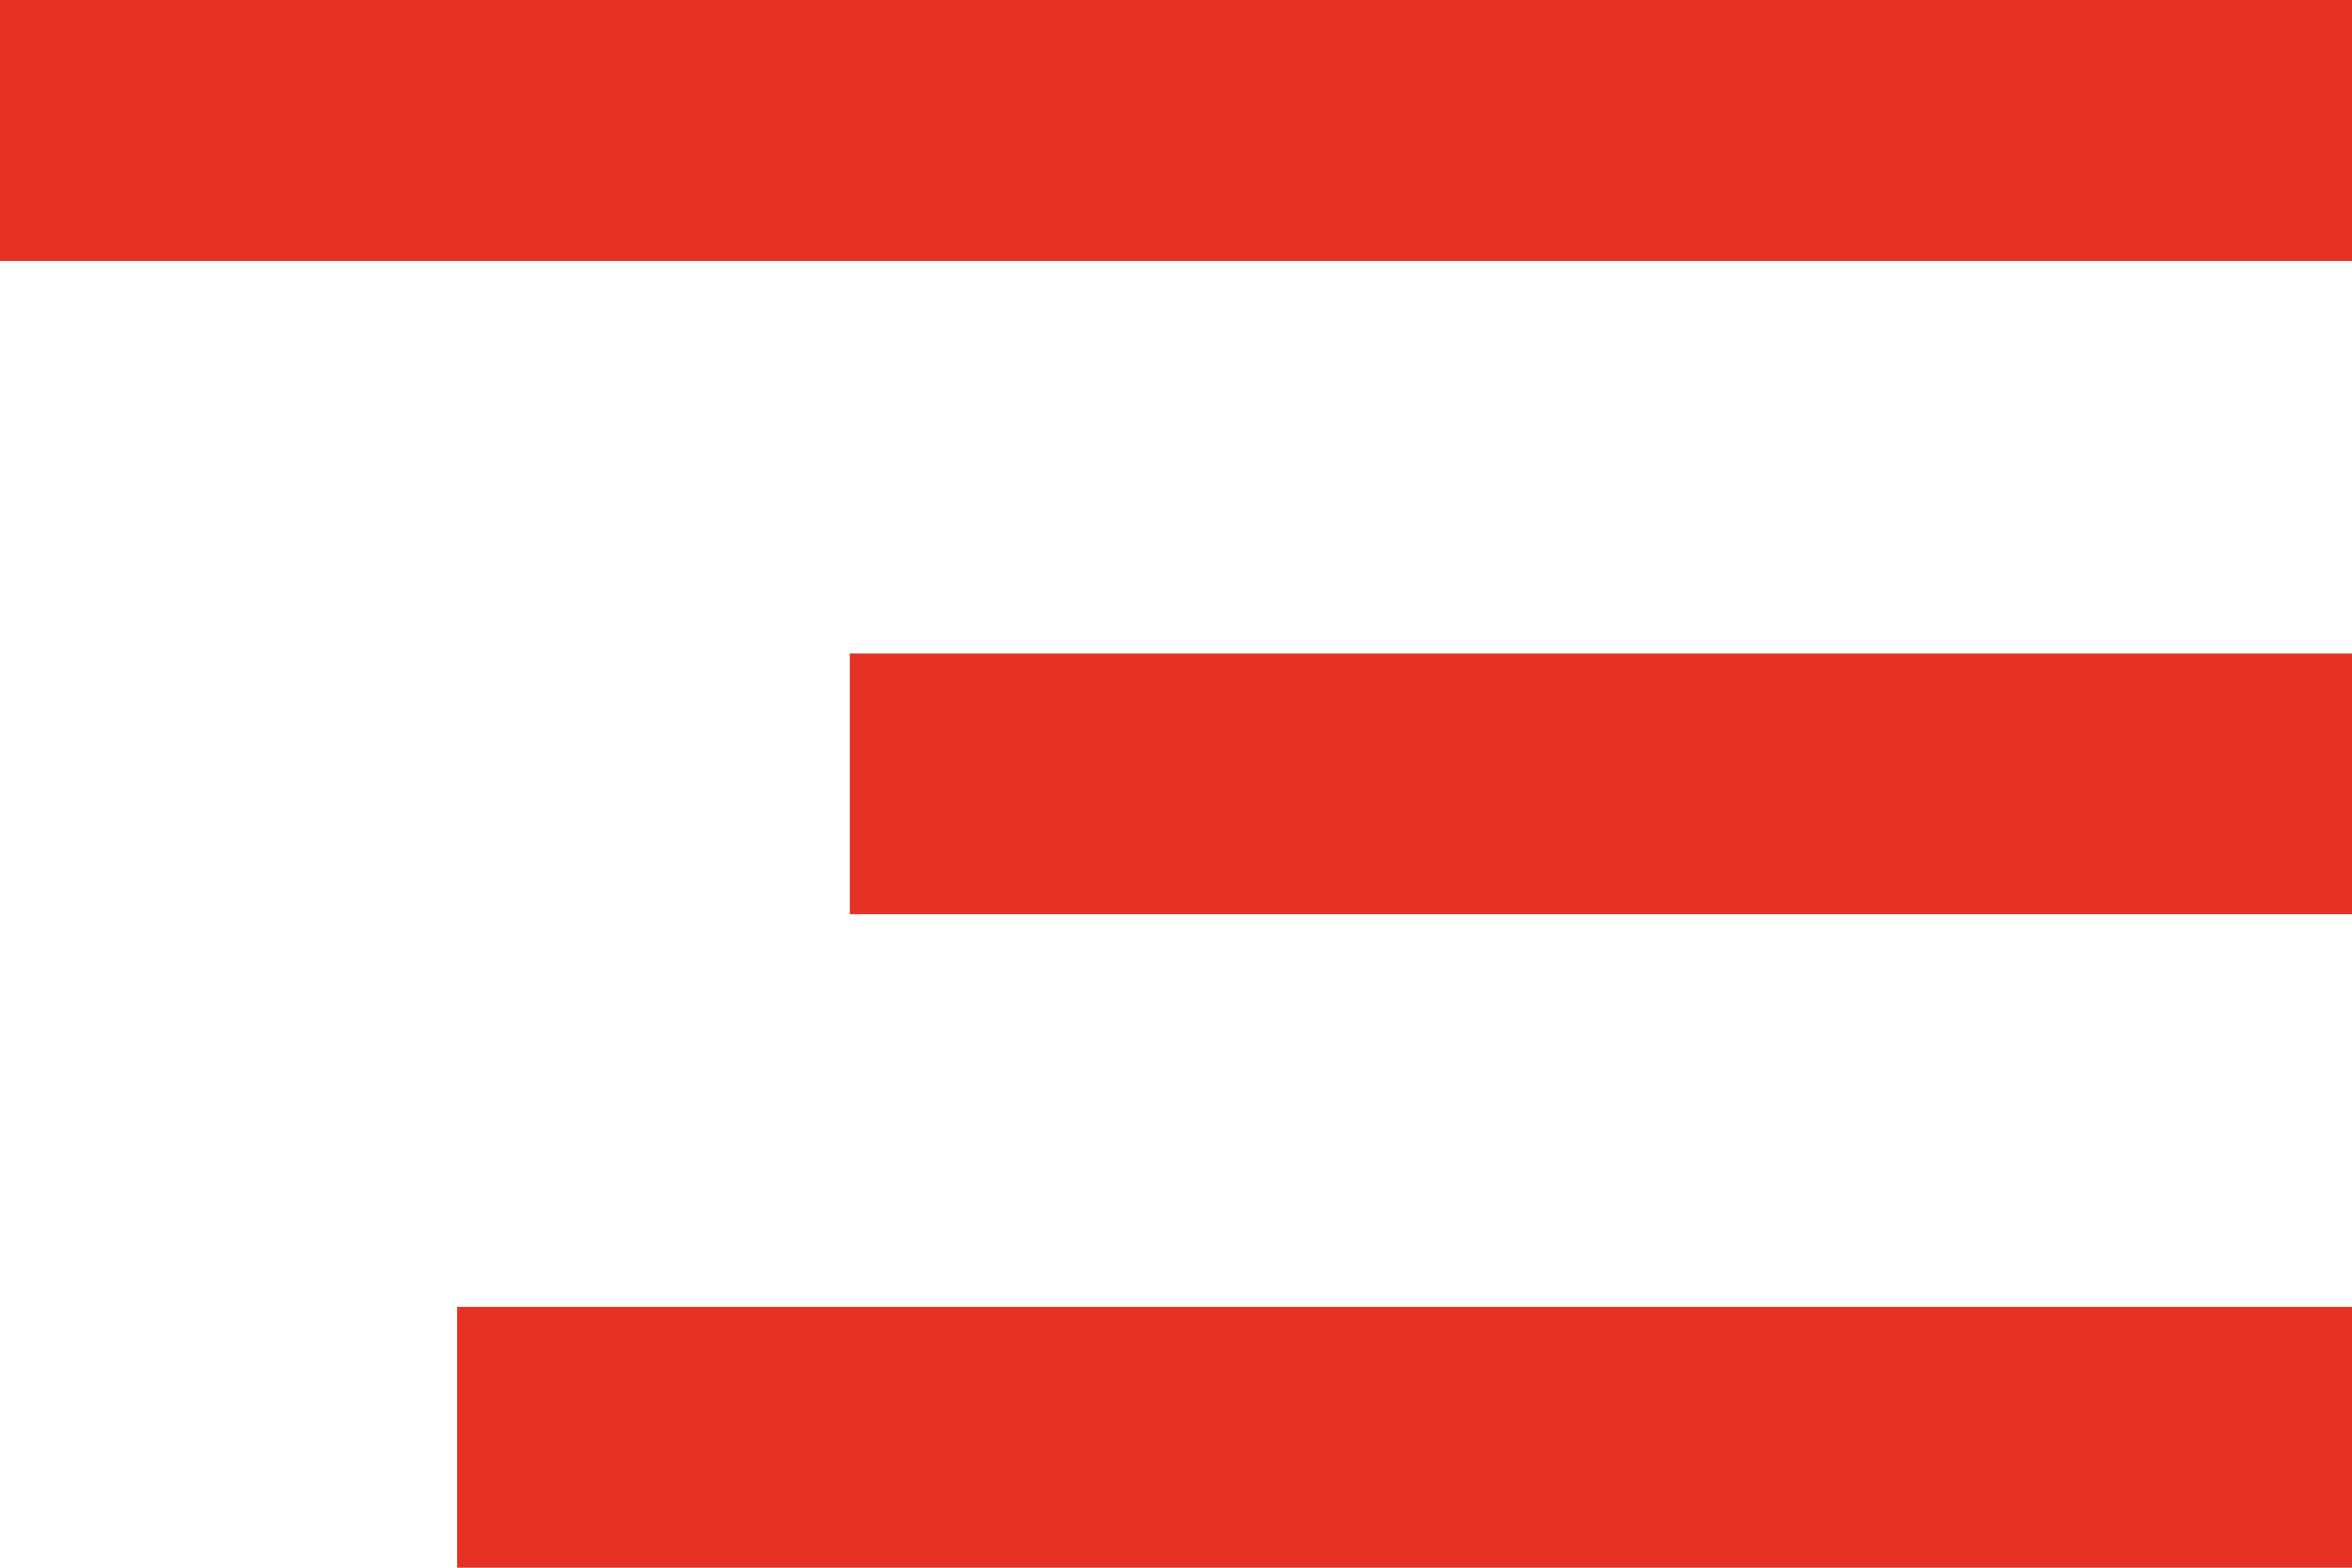
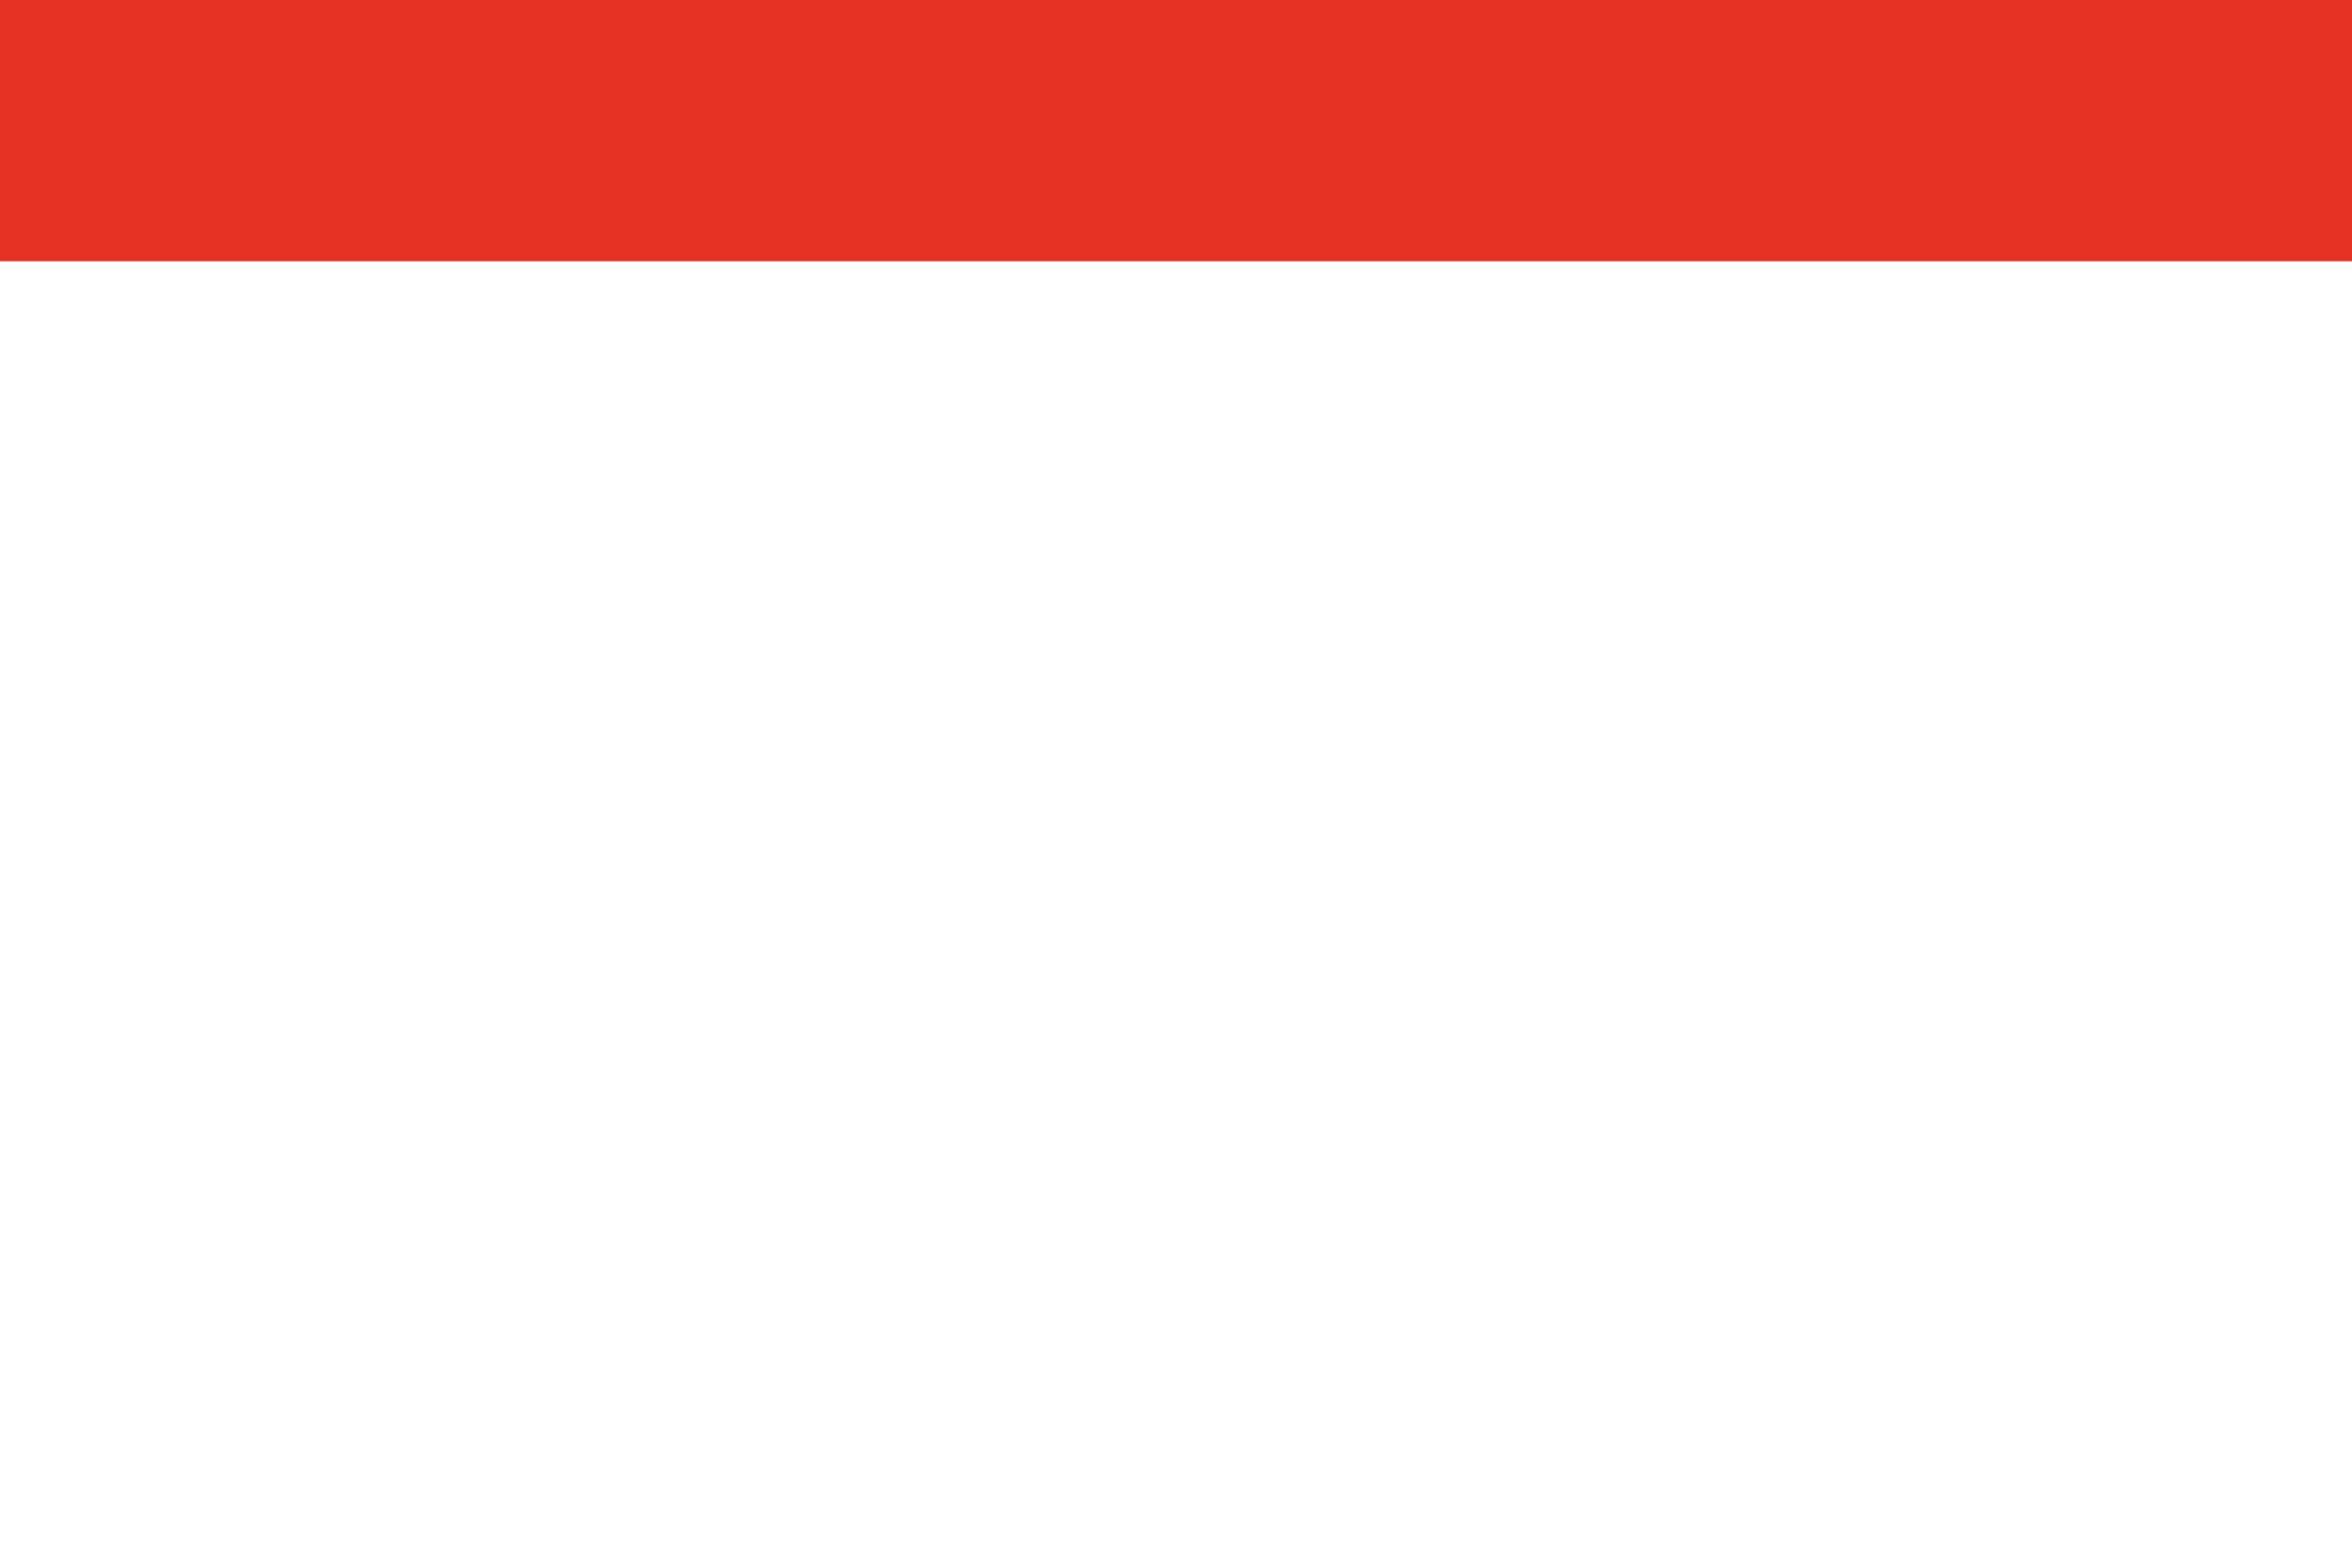
<svg xmlns="http://www.w3.org/2000/svg" width="36" height="24" viewBox="0 0 36 24" fill="none">
  <rect width="36" height="4" transform="matrix(-1 0 0 1 36 0)" fill="#E63125" />
-   <rect width="23" height="4" transform="matrix(-1 0 0 1 36 10)" fill="#E63125" />
-   <rect width="29" height="4" transform="matrix(-1 0 0 1 36 20)" fill="#E63125" />
</svg>